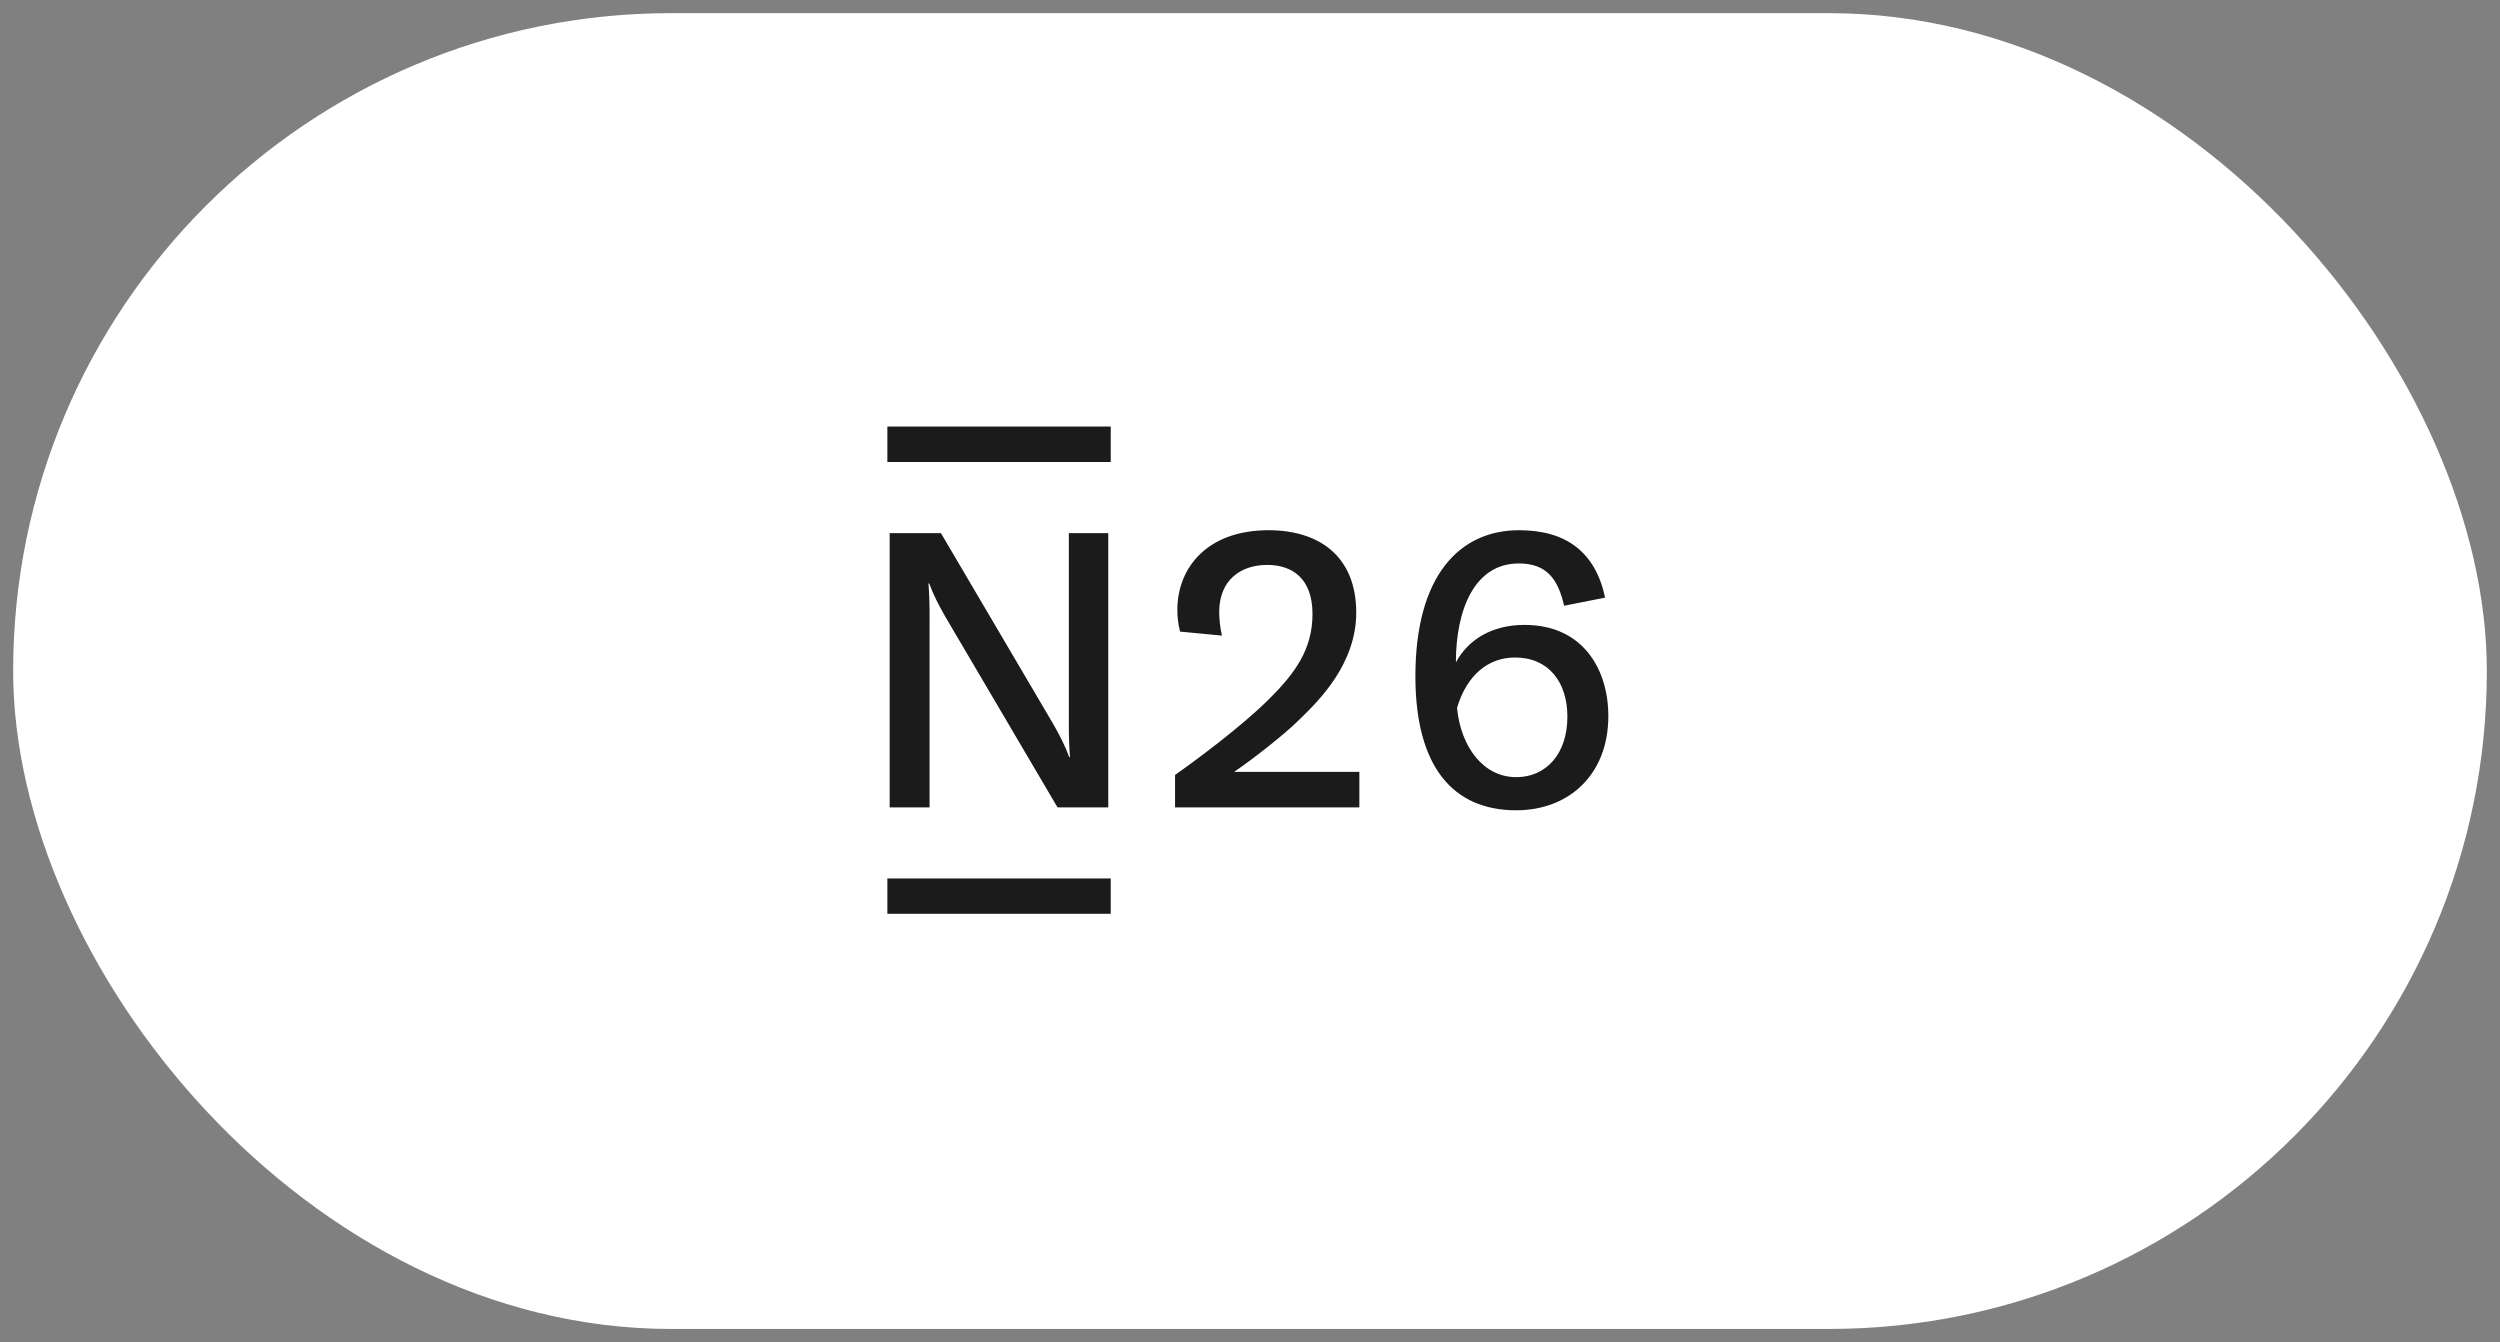
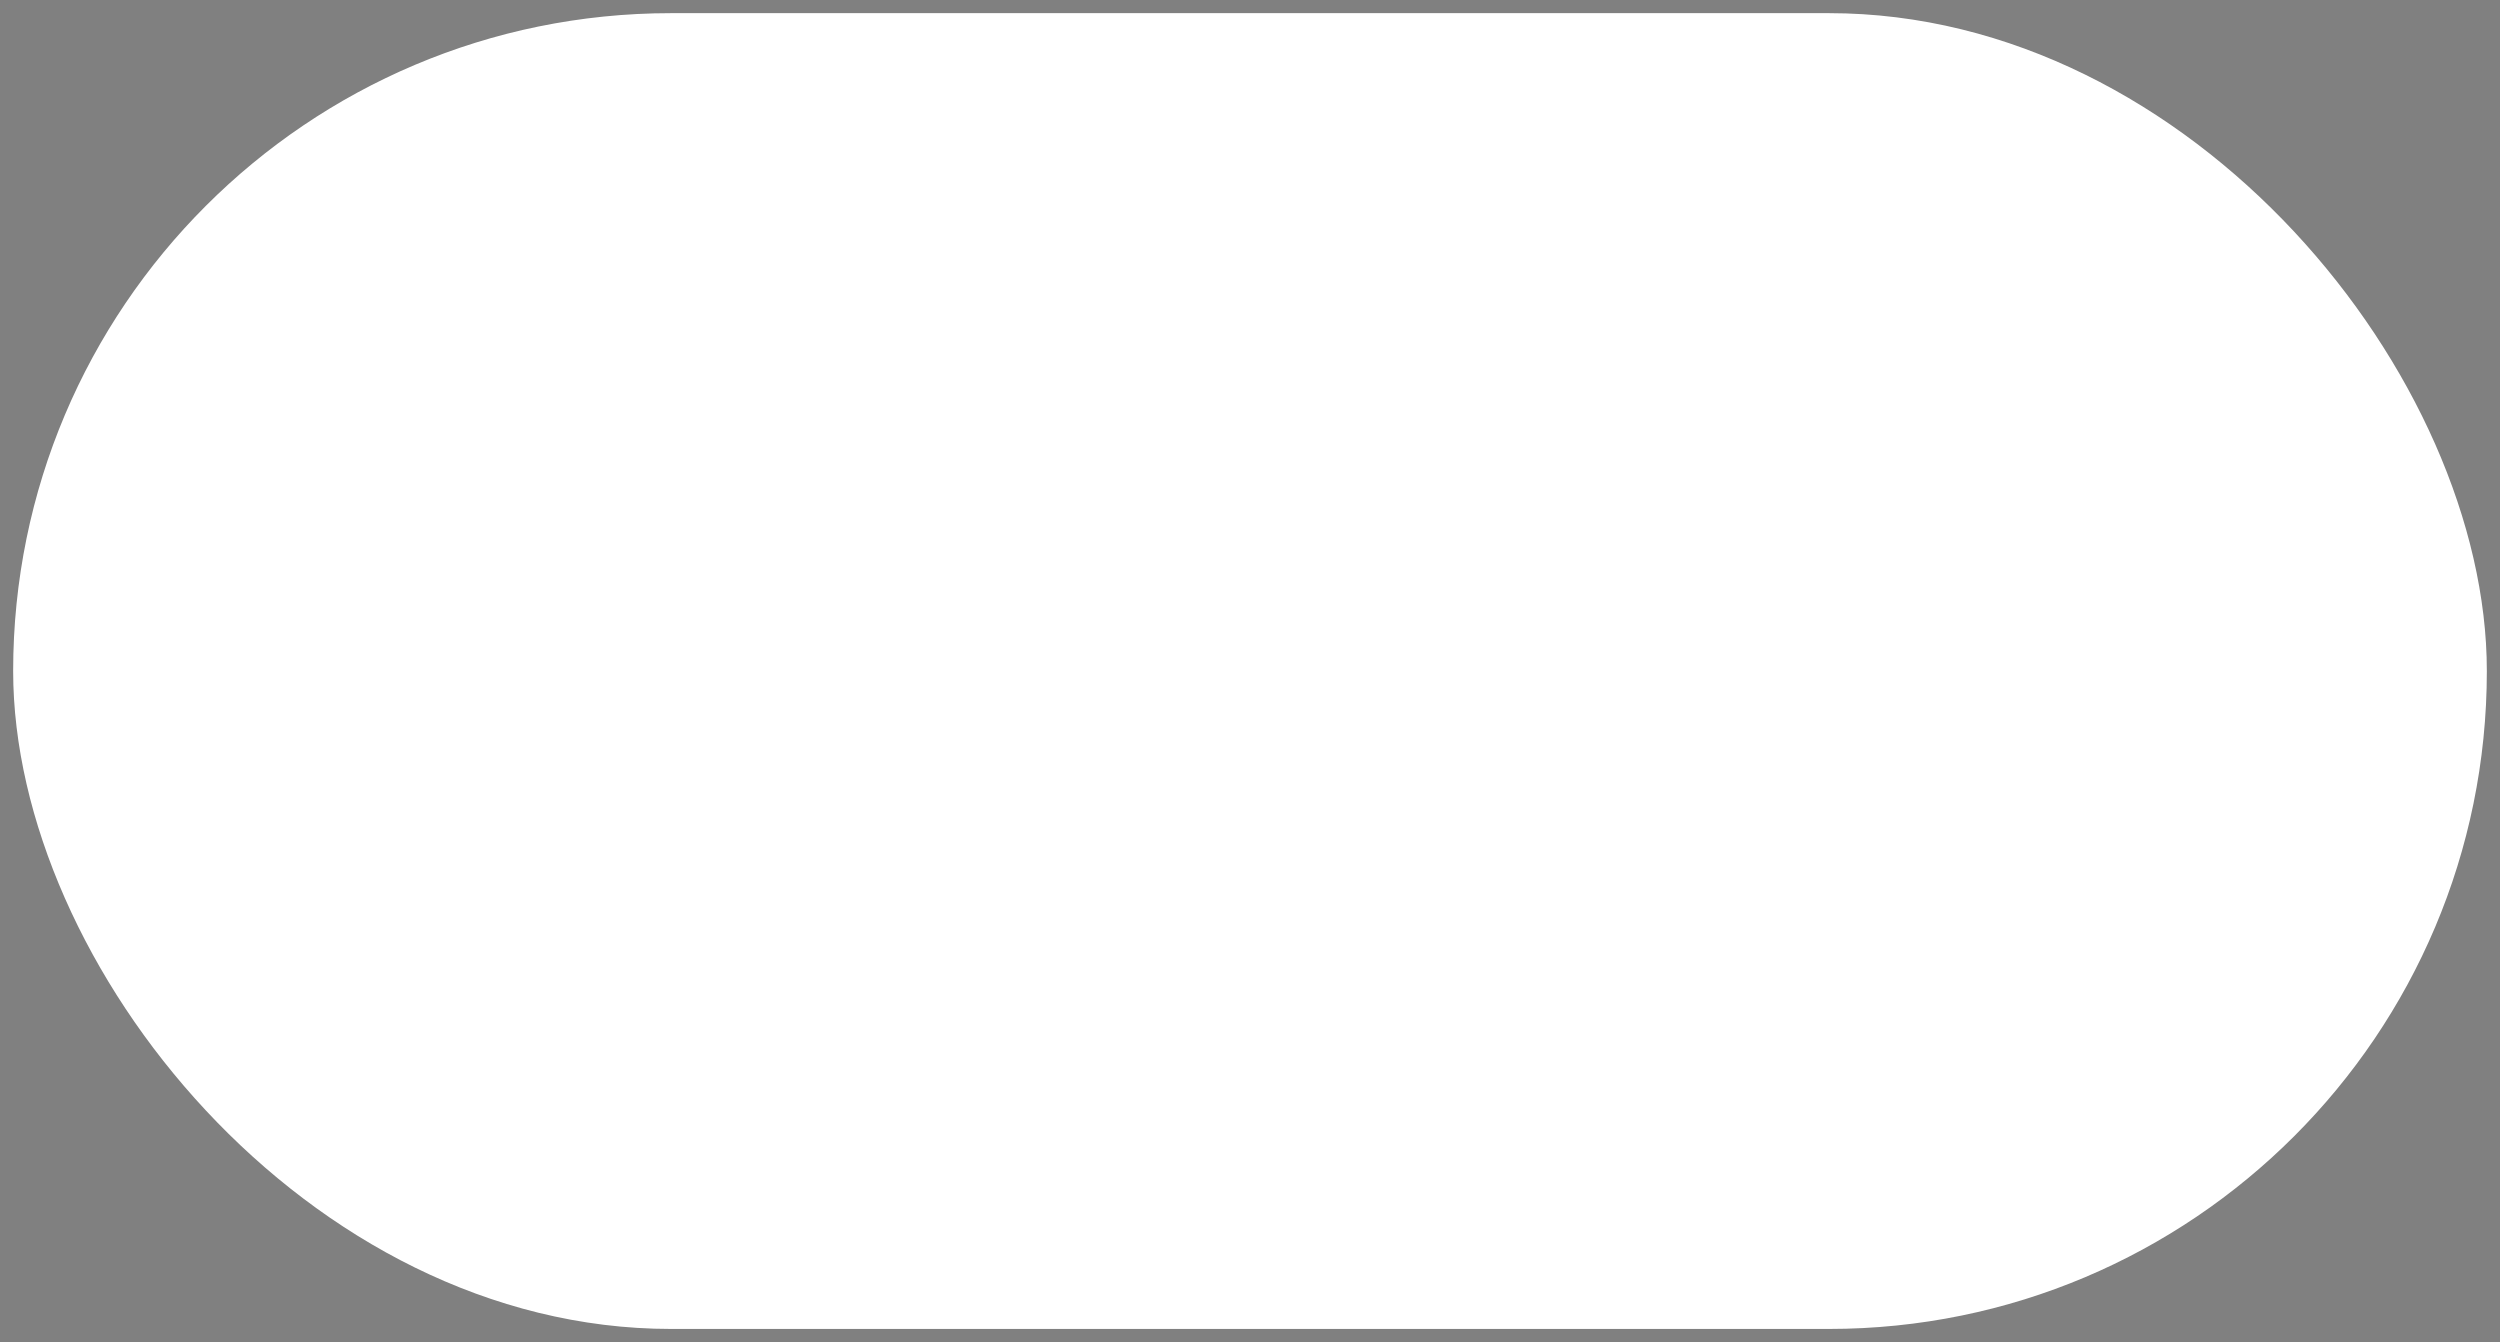
<svg xmlns="http://www.w3.org/2000/svg" width="95" height="51" viewBox="0 0 95 51" fill="none">
  <rect x="0" y="0" width="95" height="51" fill="#808080" stroke="none" />
  <rect x="0.5" y="0.5" width="94" height="50" rx="25" fill="white" />
  <g clip-path="url(#clip0_3715_1829)">
    <mask id="mask0_3715_1829" style="mask-type:luminance" maskUnits="userSpaceOnUse" x="23" y="5" width="49" height="41">
-       <path d="M71.815 5.709H23.186V45.291H71.815V5.709Z" fill="white" />
-     </mask>
+       </mask>
    <g mask="url(#mask0_3715_1829)">
-       <path fill-rule="evenodd" clip-rule="evenodd" d="M33.72 17.557H42.208V16.207H33.72V17.557ZM57.619 29.532C56.376 29.532 55.516 28.401 55.367 26.902C55.744 25.622 56.581 24.985 57.571 24.985C58.843 24.985 59.561 25.915 59.561 27.236C59.561 28.655 58.743 29.532 57.619 29.532ZM57.93 23.746C56.675 23.746 55.778 24.321 55.324 25.172C55.324 23.162 56.033 21.411 57.715 21.411C58.785 21.411 59.209 22.02 59.436 23.018L60.994 22.71C60.628 20.986 59.521 20.148 57.726 20.148C55.472 20.148 53.785 21.861 53.785 25.699C53.785 29.107 55.191 30.791 57.615 30.791C59.618 30.791 61.117 29.438 61.117 27.209C61.117 25.467 60.179 23.746 57.93 23.746ZM40.616 20.258V27.388H40.615C40.615 28.02 40.63 28.401 40.66 28.768H40.63C40.474 28.348 40.291 27.98 40.016 27.5L35.755 20.258H33.807V30.681H35.324V23.551H35.325C35.325 22.919 35.31 22.538 35.281 22.171H35.31C35.466 22.591 35.65 22.959 35.924 23.438L40.186 30.681H42.114V20.258H40.616ZM42.208 34.725H33.72V33.382H42.208V34.725ZM49.331 27.388C48.827 27.887 47.69 28.789 46.897 29.331H51.656V30.681H44.652V29.448C45.464 28.875 47.149 27.629 48.204 26.585C49.214 25.586 49.875 24.673 49.875 23.334C49.875 22.016 49.143 21.467 48.154 21.467C47.14 21.467 46.33 22.047 46.33 23.258C46.33 23.522 46.359 23.816 46.434 24.153L44.843 24.001C44.769 23.707 44.739 23.443 44.739 23.179C44.739 21.562 45.885 20.148 48.206 20.148C50.121 20.148 51.537 21.132 51.537 23.282C51.537 25.238 50.094 26.644 49.445 27.277C49.404 27.317 49.366 27.354 49.331 27.388Z" fill="#1B1B1B" />
-     </g>
+       </g>
  </g>
  <defs>
    <clipPath id="clip0_3715_1829">
-       <rect width="48.63" height="39.582" fill="white" transform="translate(23.186 5.709)" />
-     </clipPath>
+       </clipPath>
  </defs>
</svg>